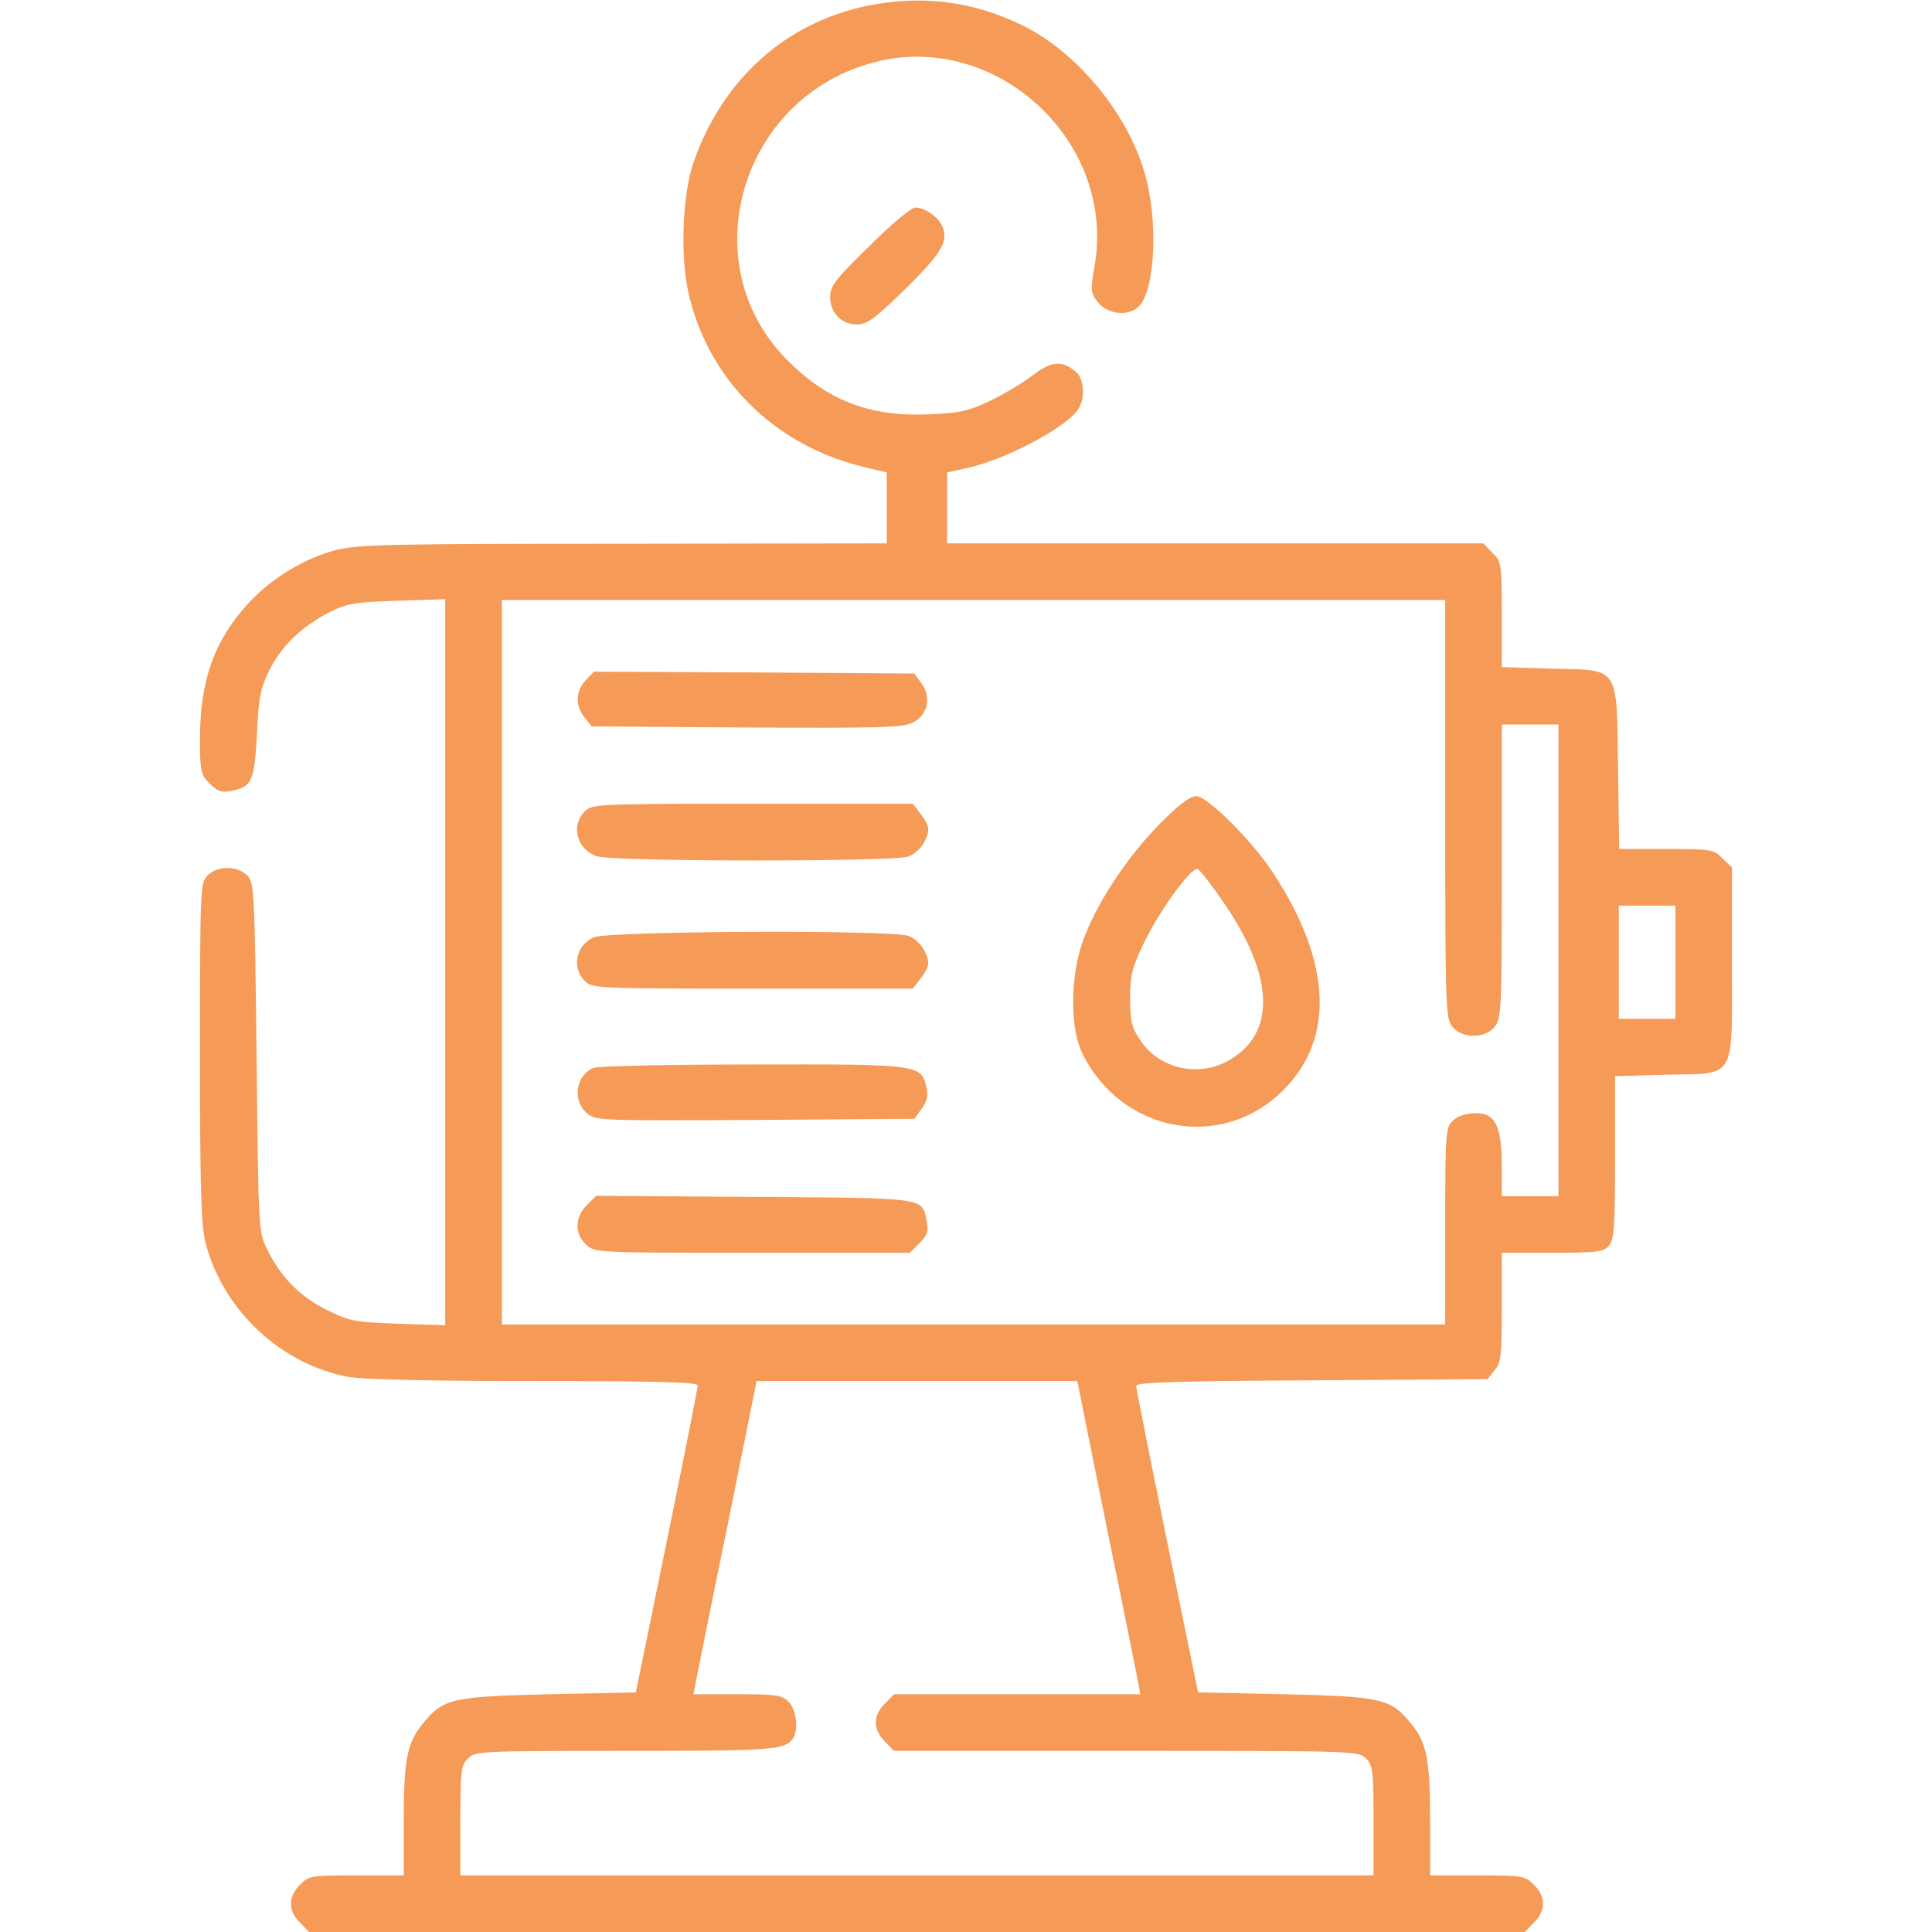
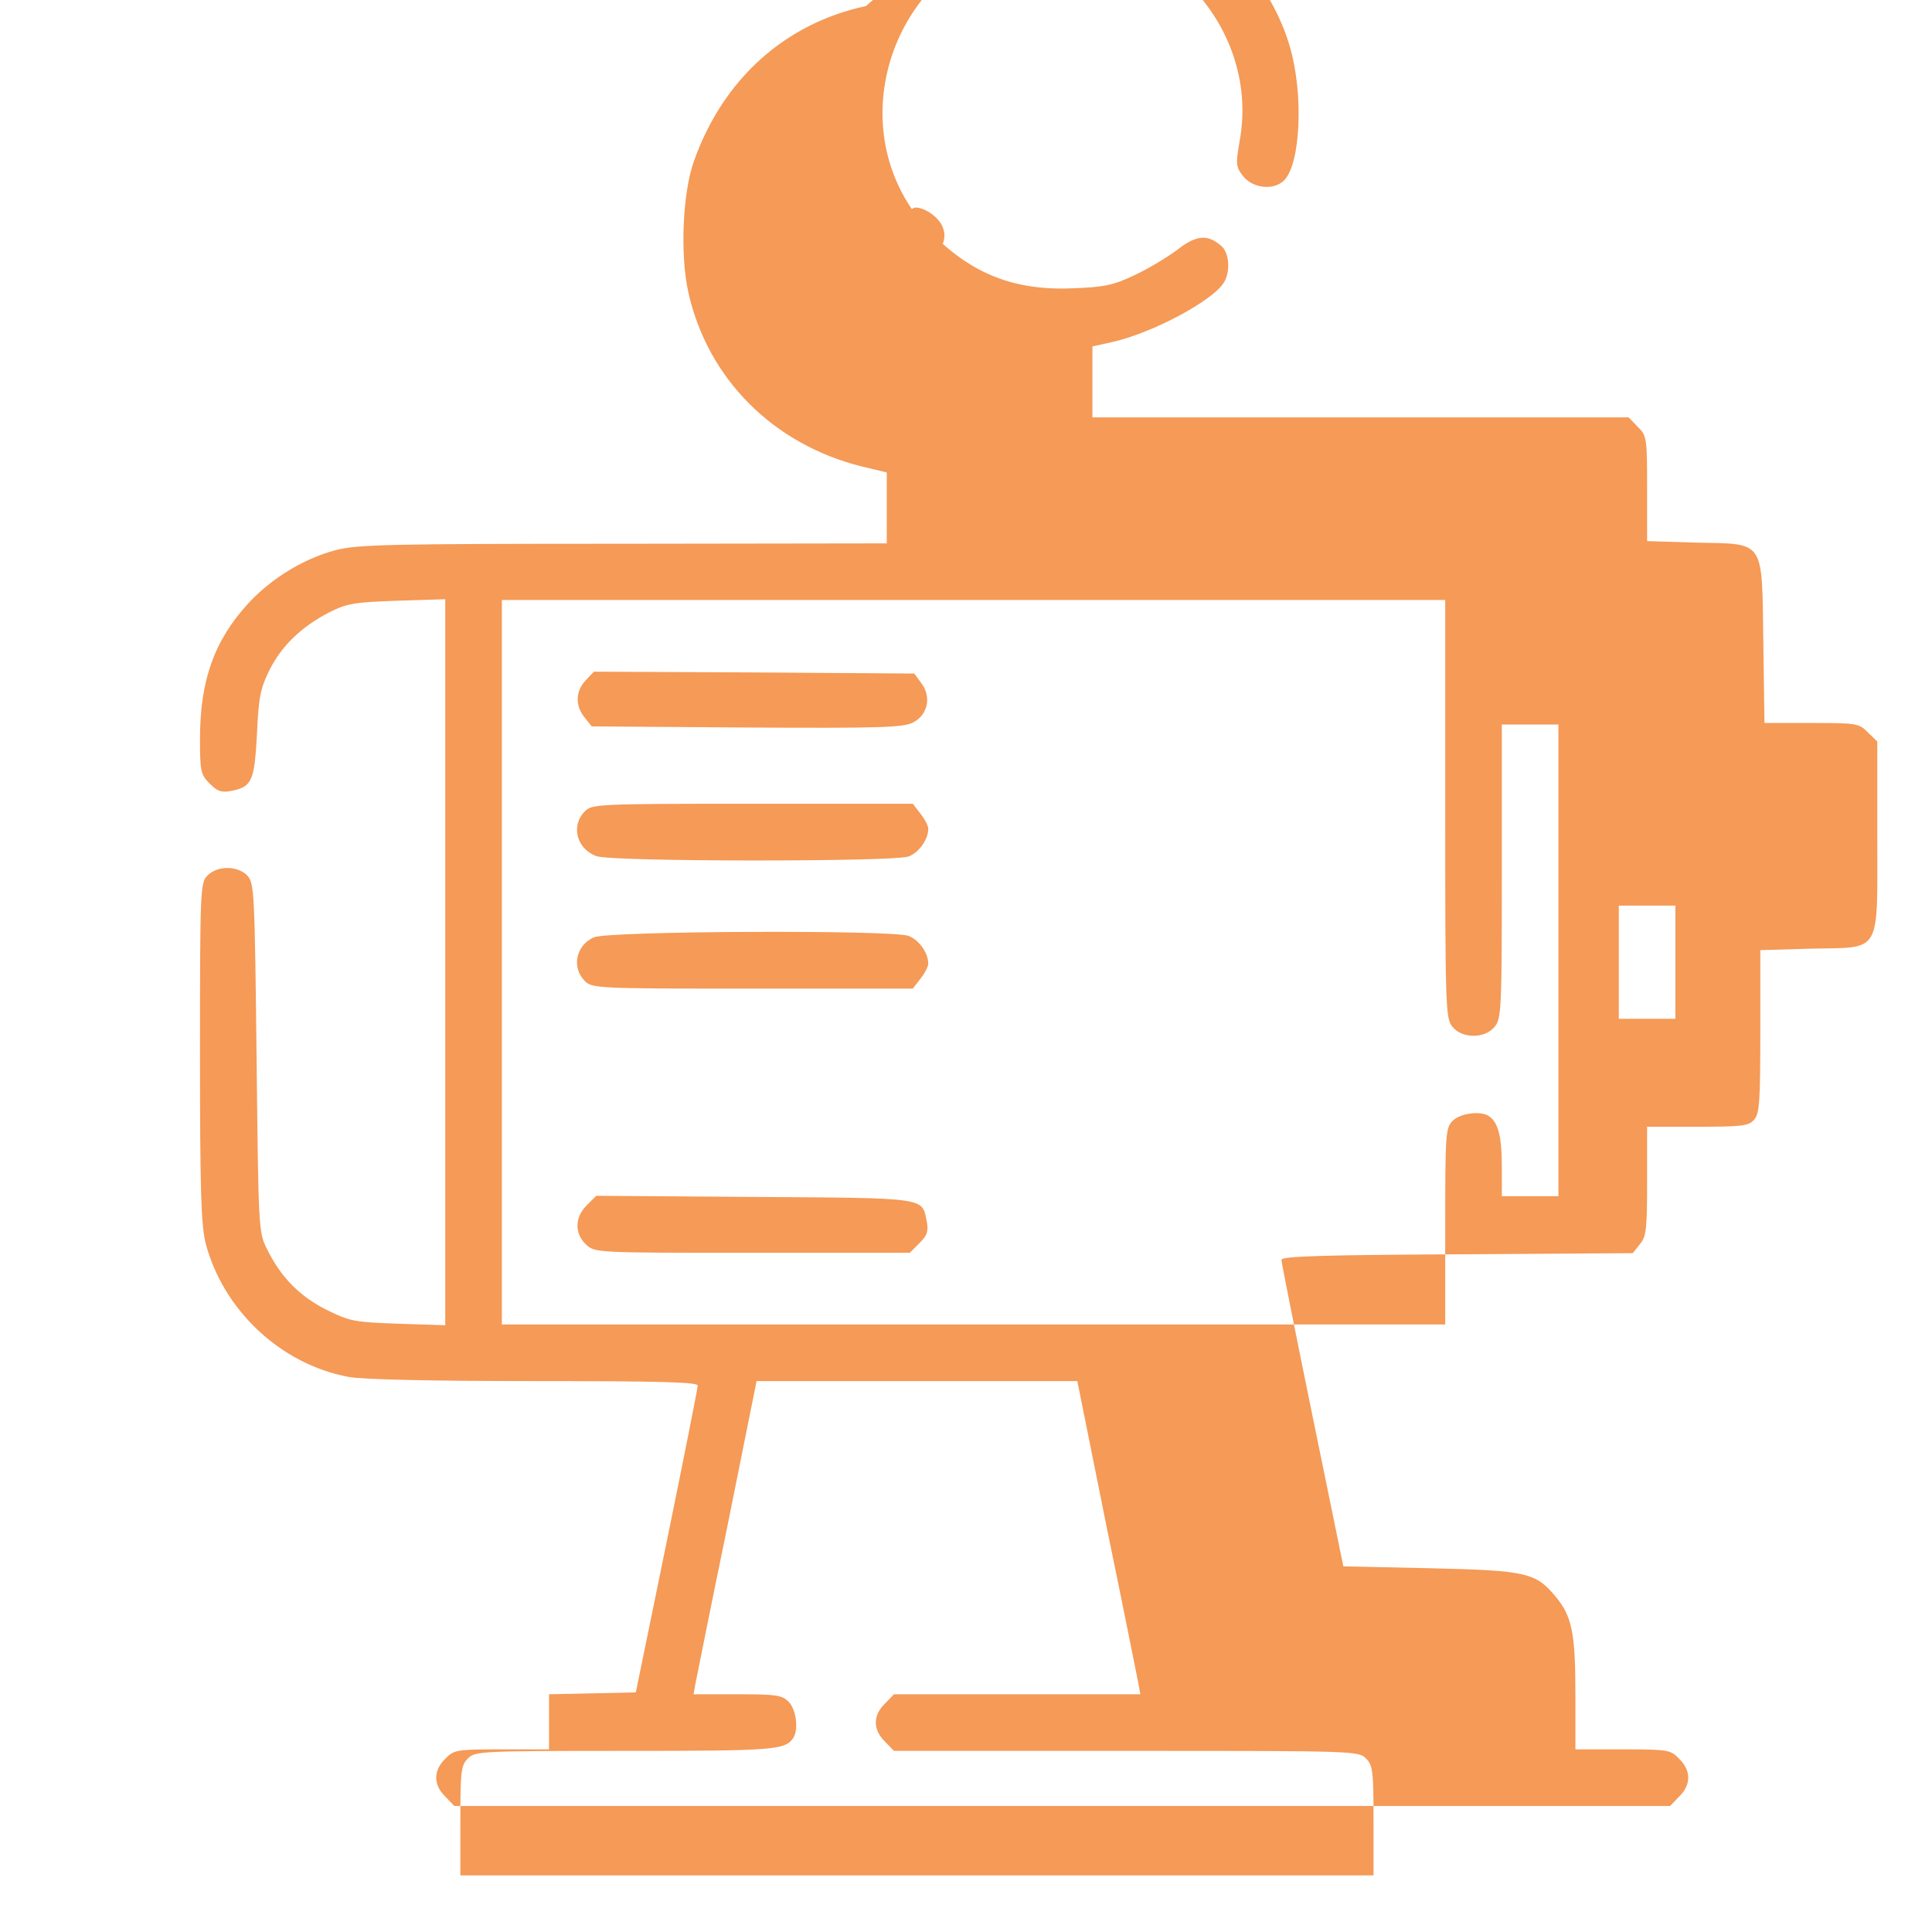
<svg xmlns="http://www.w3.org/2000/svg" version="1.0" width="512pt" height="512pt" viewBox="0 0 512 512" preserveAspectRatio="xMidYMid meet">
  <g transform="translate(0,512) scale(0.1,-0.1)" fill="#f59a57" stroke="none">
-     <path d="M2295 5104 c-215 -46 -379 -194 -456 -411 -30 -84 -37 -247 -15 -347 51 -229 224 -403 459 -462 l67 -16 0 -94 0 -94 -697 -1 c-626 0 -705 -2 -764 -17 -85 -23 -169 -74 -231 -141 -90 -98 -128 -204 -128 -359 0 -86 2 -95 26 -119 20 -20 31 -24 57 -19 55 11 61 26 68 150 4 96 9 121 32 168 32 65 84 116 159 155 48 24 66 27 181 31 l127 4 0 -962 0 -962 -124 4 c-115 4 -128 6 -189 36 -72 36 -122 86 -159 161 -23 46 -23 51 -28 507 -5 436 -6 463 -24 483 -25 27 -79 28 -106 1 -19 -19 -20 -33 -20 -468 0 -370 3 -458 15 -507 47 -178 200 -321 379 -354 37 -7 225 -11 493 -11 340 0 433 -3 432 -12 0 -7 -37 -193 -82 -413 l-82 -400 -230 -5 c-256 -6 -280 -11 -334 -77 -42 -51 -51 -96 -51 -257 l0 -146 -125 0 c-120 0 -127 -1 -150 -25 -32 -31 -32 -69 0 -100 l24 -25 1611 0 1611 0 24 25 c32 31 32 69 0 100 -23 24 -30 25 -150 25 l-125 0 0 146 c0 161 -9 206 -51 257 -54 66 -78 71 -334 77 l-230 5 -82 400 c-45 220 -82 405 -82 412 -1 10 106 13 465 15 l466 3 19 24 c17 20 19 40 19 167 l0 144 133 0 c117 0 136 2 150 18 15 16 17 48 17 235 l0 215 136 4 c187 4 174 -19 174 300 l0 249 -25 24 c-23 24 -30 25 -149 25 l-125 0 -3 215 c-4 274 6 259 -178 263 l-130 4 0 139 c0 135 -1 141 -25 164 l-24 25 -711 0 -710 0 0 94 0 94 50 11 c107 23 274 112 300 161 16 29 12 75 -7 93 -37 33 -67 31 -118 -9 -27 -20 -78 -51 -115 -68 -55 -26 -80 -31 -161 -34 -155 -7 -269 38 -375 146 -251 255 -121 695 233 787 325 85 644 -213 583 -544 -10 -58 -10 -67 8 -90 25 -34 82 -41 110 -13 44 44 52 231 15 355 -46 159 -182 322 -326 391 -132 64 -267 80 -412 50z m1535 -2128 c0 -526 1 -555 19 -577 26 -32 86 -32 112 0 18 22 19 47 19 412 l0 389 75 0 75 0 0 -625 0 -625 -75 0 -75 0 0 81 c0 77 -10 115 -34 131 -22 15 -76 8 -96 -12 -19 -19 -20 -33 -20 -280 l0 -260 -1250 0 -1250 0 0 960 0 960 1250 0 1250 0 0 -554z m610 -406 l0 -150 -75 0 -75 0 0 150 0 150 75 0 75 0 0 -150z m-1507 -1498 c44 -213 81 -399 84 -414 l5 -28 -326 0 -327 0 -24 -25 c-32 -31 -32 -69 0 -100 l24 -25 616 0 c602 0 615 0 635 -20 18 -18 20 -33 20 -165 l0 -145 -1210 0 -1210 0 0 145 c0 132 2 147 20 165 19 19 33 20 416 20 393 0 425 2 446 34 15 22 8 76 -12 96 -18 18 -33 20 -136 20 l-116 0 5 28 c3 15 40 201 84 414 l78 388 425 0 425 0 78 -388z" />
+     <path d="M2295 5104 c-215 -46 -379 -194 -456 -411 -30 -84 -37 -247 -15 -347 51 -229 224 -403 459 -462 l67 -16 0 -94 0 -94 -697 -1 c-626 0 -705 -2 -764 -17 -85 -23 -169 -74 -231 -141 -90 -98 -128 -204 -128 -359 0 -86 2 -95 26 -119 20 -20 31 -24 57 -19 55 11 61 26 68 150 4 96 9 121 32 168 32 65 84 116 159 155 48 24 66 27 181 31 l127 4 0 -962 0 -962 -124 4 c-115 4 -128 6 -189 36 -72 36 -122 86 -159 161 -23 46 -23 51 -28 507 -5 436 -6 463 -24 483 -25 27 -79 28 -106 1 -19 -19 -20 -33 -20 -468 0 -370 3 -458 15 -507 47 -178 200 -321 379 -354 37 -7 225 -11 493 -11 340 0 433 -3 432 -12 0 -7 -37 -193 -82 -413 l-82 -400 -230 -5 l0 -146 -125 0 c-120 0 -127 -1 -150 -25 -32 -31 -32 -69 0 -100 l24 -25 1611 0 1611 0 24 25 c32 31 32 69 0 100 -23 24 -30 25 -150 25 l-125 0 0 146 c0 161 -9 206 -51 257 -54 66 -78 71 -334 77 l-230 5 -82 400 c-45 220 -82 405 -82 412 -1 10 106 13 465 15 l466 3 19 24 c17 20 19 40 19 167 l0 144 133 0 c117 0 136 2 150 18 15 16 17 48 17 235 l0 215 136 4 c187 4 174 -19 174 300 l0 249 -25 24 c-23 24 -30 25 -149 25 l-125 0 -3 215 c-4 274 6 259 -178 263 l-130 4 0 139 c0 135 -1 141 -25 164 l-24 25 -711 0 -710 0 0 94 0 94 50 11 c107 23 274 112 300 161 16 29 12 75 -7 93 -37 33 -67 31 -118 -9 -27 -20 -78 -51 -115 -68 -55 -26 -80 -31 -161 -34 -155 -7 -269 38 -375 146 -251 255 -121 695 233 787 325 85 644 -213 583 -544 -10 -58 -10 -67 8 -90 25 -34 82 -41 110 -13 44 44 52 231 15 355 -46 159 -182 322 -326 391 -132 64 -267 80 -412 50z m1535 -2128 c0 -526 1 -555 19 -577 26 -32 86 -32 112 0 18 22 19 47 19 412 l0 389 75 0 75 0 0 -625 0 -625 -75 0 -75 0 0 81 c0 77 -10 115 -34 131 -22 15 -76 8 -96 -12 -19 -19 -20 -33 -20 -280 l0 -260 -1250 0 -1250 0 0 960 0 960 1250 0 1250 0 0 -554z m610 -406 l0 -150 -75 0 -75 0 0 150 0 150 75 0 75 0 0 -150z m-1507 -1498 c44 -213 81 -399 84 -414 l5 -28 -326 0 -327 0 -24 -25 c-32 -31 -32 -69 0 -100 l24 -25 616 0 c602 0 615 0 635 -20 18 -18 20 -33 20 -165 l0 -145 -1210 0 -1210 0 0 145 c0 132 2 147 20 165 19 19 33 20 416 20 393 0 425 2 446 34 15 22 8 76 -12 96 -18 18 -33 20 -136 20 l-116 0 5 28 c3 15 40 201 84 414 l78 388 425 0 425 0 78 -388z" />
    <path d="M1552 3317 c-27 -29 -28 -67 -3 -98 l19 -24 411 -3 c351 -2 415 0 440 13 40 20 50 68 23 104 l-19 26 -425 3 -424 2 -22 -23z" />
-     <path d="M3070 2933 c-87 -89 -169 -215 -202 -312 -32 -93 -32 -227 0 -292 104 -212 370 -261 533 -98 137 137 128 340 -28 577 -56 85 -173 202 -203 202 -17 0 -47 -23 -100 -77z m177 -211 c131 -193 134 -343 8 -413 -79 -45 -184 -21 -233 54 -23 34 -27 51 -27 111 0 61 5 82 36 146 41 86 126 203 143 197 6 -2 39 -45 73 -95z" />
    <path d="M1550 2970 c-38 -38 -22 -100 31 -119 43 -15 784 -15 826 -1 28 10 53 45 53 74 0 7 -9 25 -21 40 l-20 26 -425 0 c-411 0 -425 -1 -444 -20z" />
    <path d="M1574 2636 c-48 -21 -60 -80 -24 -116 19 -19 33 -20 444 -20 l425 0 20 26 c12 15 21 33 21 40 0 29 -25 64 -53 74 -48 16 -794 13 -833 -4z" />
-     <path d="M1573 2290 c-46 -19 -57 -83 -20 -118 24 -22 24 -22 447 -20 l423 3 19 26 c15 20 18 35 13 58 -13 60 -20 61 -462 60 -219 0 -408 -4 -420 -9z" />
    <path d="M1555 1926 c-32 -32 -33 -75 -2 -104 23 -22 26 -22 441 -22 l417 0 26 26 c20 20 24 31 19 57 -13 64 5 62 -456 65 l-420 3 -25 -25z" />
    <path d="M2304 4468 c-90 -88 -104 -106 -104 -135 0 -42 30 -73 71 -73 26 0 47 15 125 91 96 94 117 128 103 165 -9 27 -47 54 -73 54 -11 0 -64 -44 -122 -102z" />
  </g>
</svg>